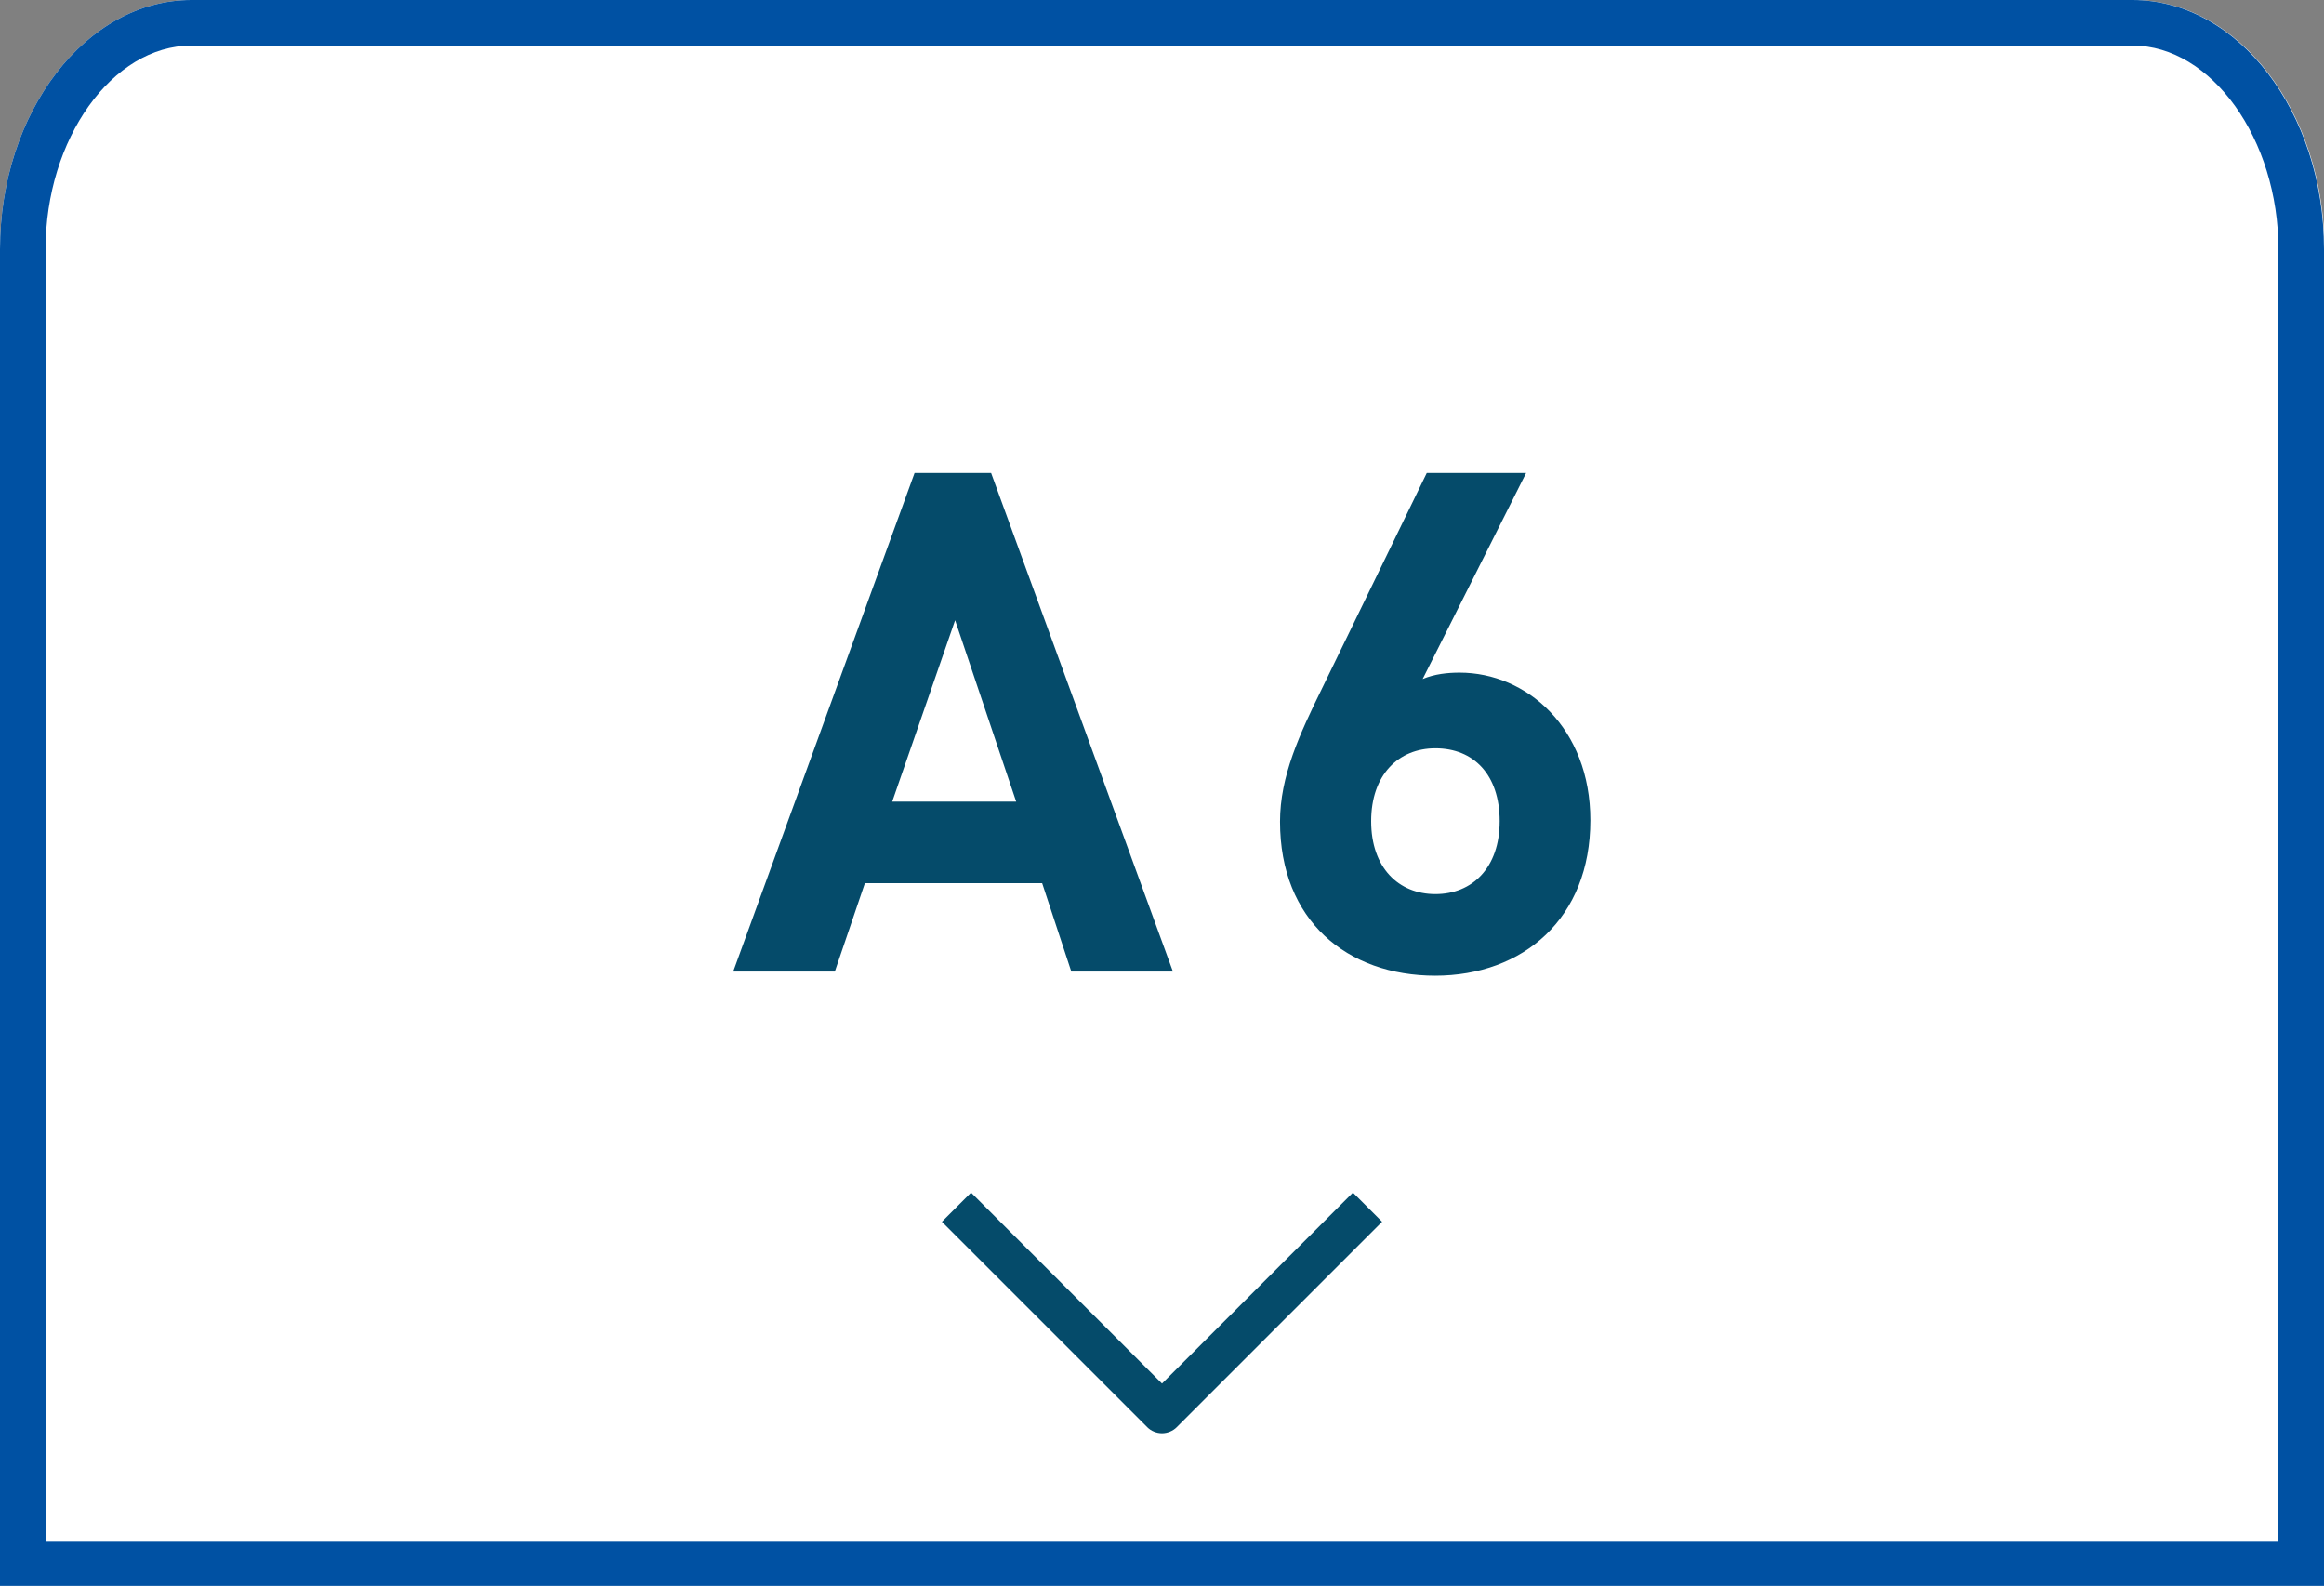
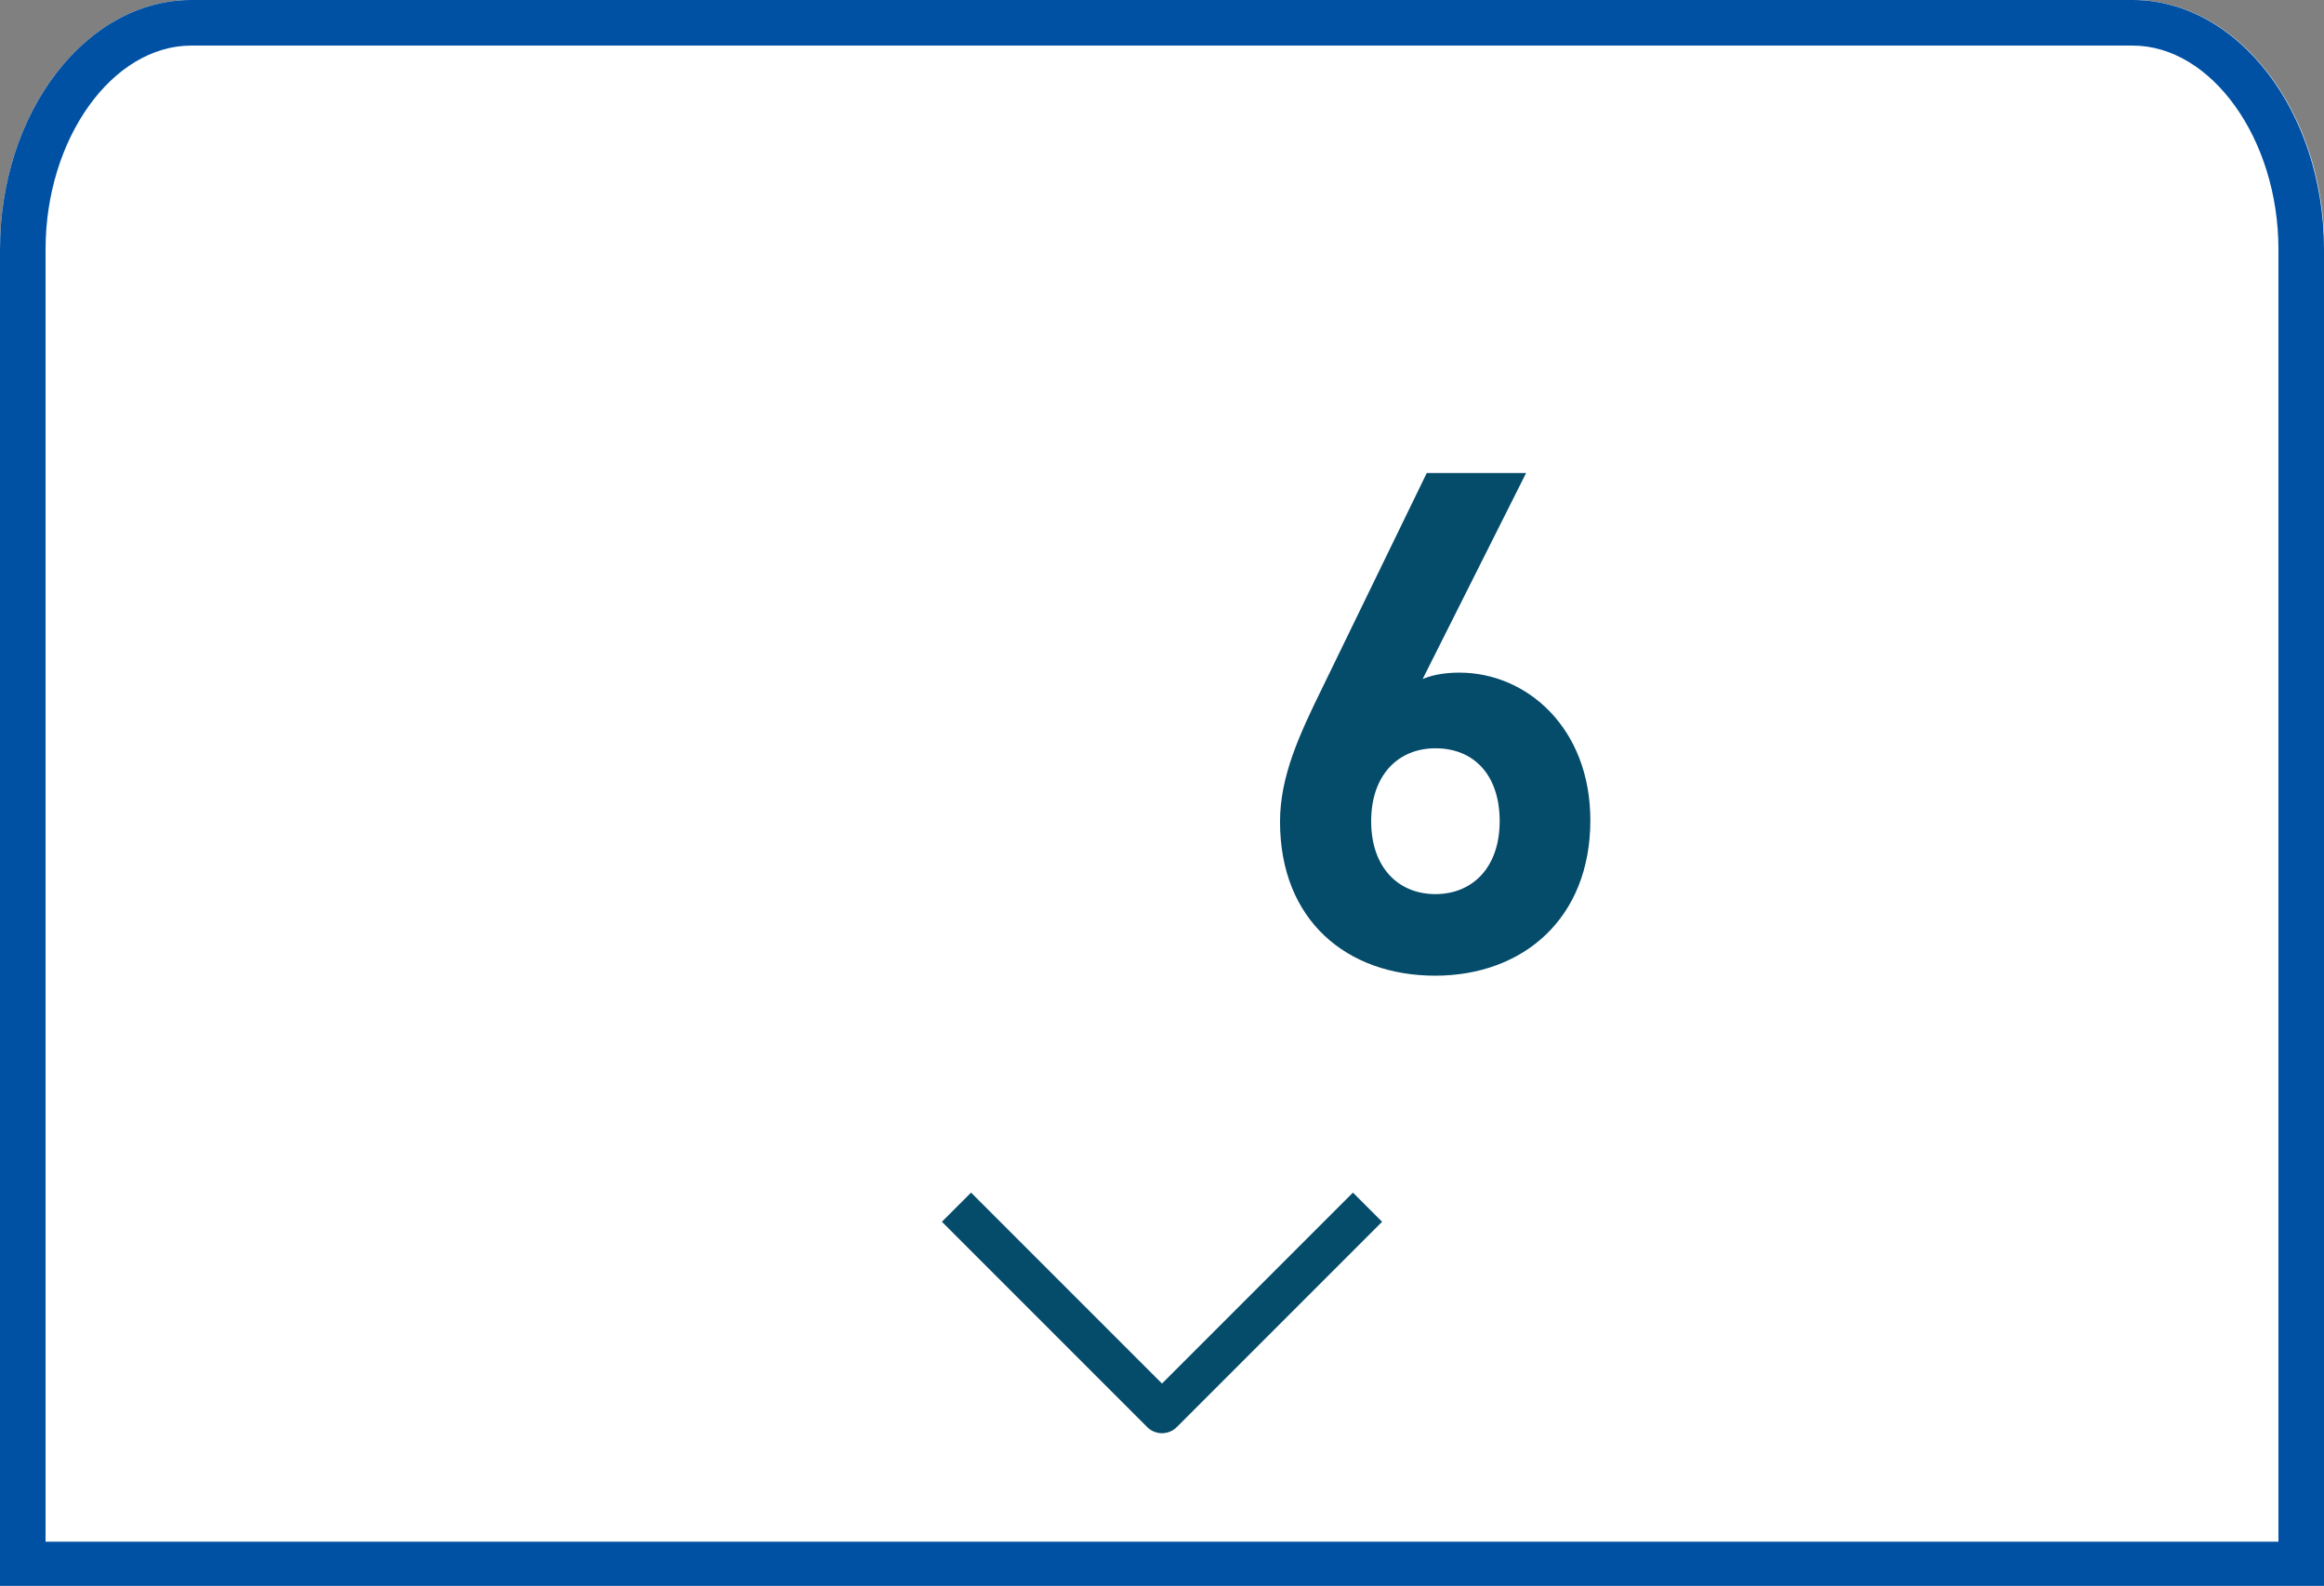
<svg xmlns="http://www.w3.org/2000/svg" id="_レイヤー_2" viewBox="0 0 51 34.8">
  <rect x="0" y="0" width="51" height="34.8" fill="#808080" stroke="none" />
  <defs>
    <style>.cls-1{fill:#054b6a;}.cls-2{fill:#fff;}.cls-3{fill:#0051a3;}</style>
  </defs>
  <path class="cls-2" d="M51,34.83H0V5.47C0,2.46,1.89,0,4.2,0h42.61c2.31,0,4.2,2.46,4.2,5.47v29.36Z" />
  <path class="cls-3" d="M46.8,1c1.73,0,3.2,2.05,3.2,4.47v28.36H1V5.47C1,3.05,2.46,1,4.2,1h42.61M46.8,0H4.2C1.89,0,0,2.46,0,5.47v29.36h51V5.47C51,2.46,49.11,0,46.8,0h0Z" />
  <path class="cls-1" d="M25.5,31.45h0c-.12,0-.24-.05-.32-.13l-4.51-4.51.64-.64,4.19,4.19,4.19-4.19.64.64-4.51,4.51c-.08.08-.2.13-.32.13Z" />
-   <path class="cls-1" d="M23.51,21.32l-.64-1.94h-3.89l-.66,1.94h-2.23l3.98-10.94h1.68l3.99,10.94h-2.23ZM20.96,13.61l-1.38,3.98h2.72l-1.34-3.98Z" />
  <path class="cls-1" d="M31.5,21.41c-1.94,0-3.41-1.21-3.41-3.38,0-1,.43-1.92.92-2.92l2.3-4.73h2.18l-2.27,4.52c.26-.11.55-.14.81-.14,1.47,0,2.87,1.21,2.87,3.24,0,2.15-1.47,3.41-3.41,3.41ZM31.5,16.42c-.81,0-1.41.58-1.41,1.6s.6,1.6,1.41,1.6,1.41-.58,1.41-1.6-.57-1.6-1.41-1.6Z" />
</svg>